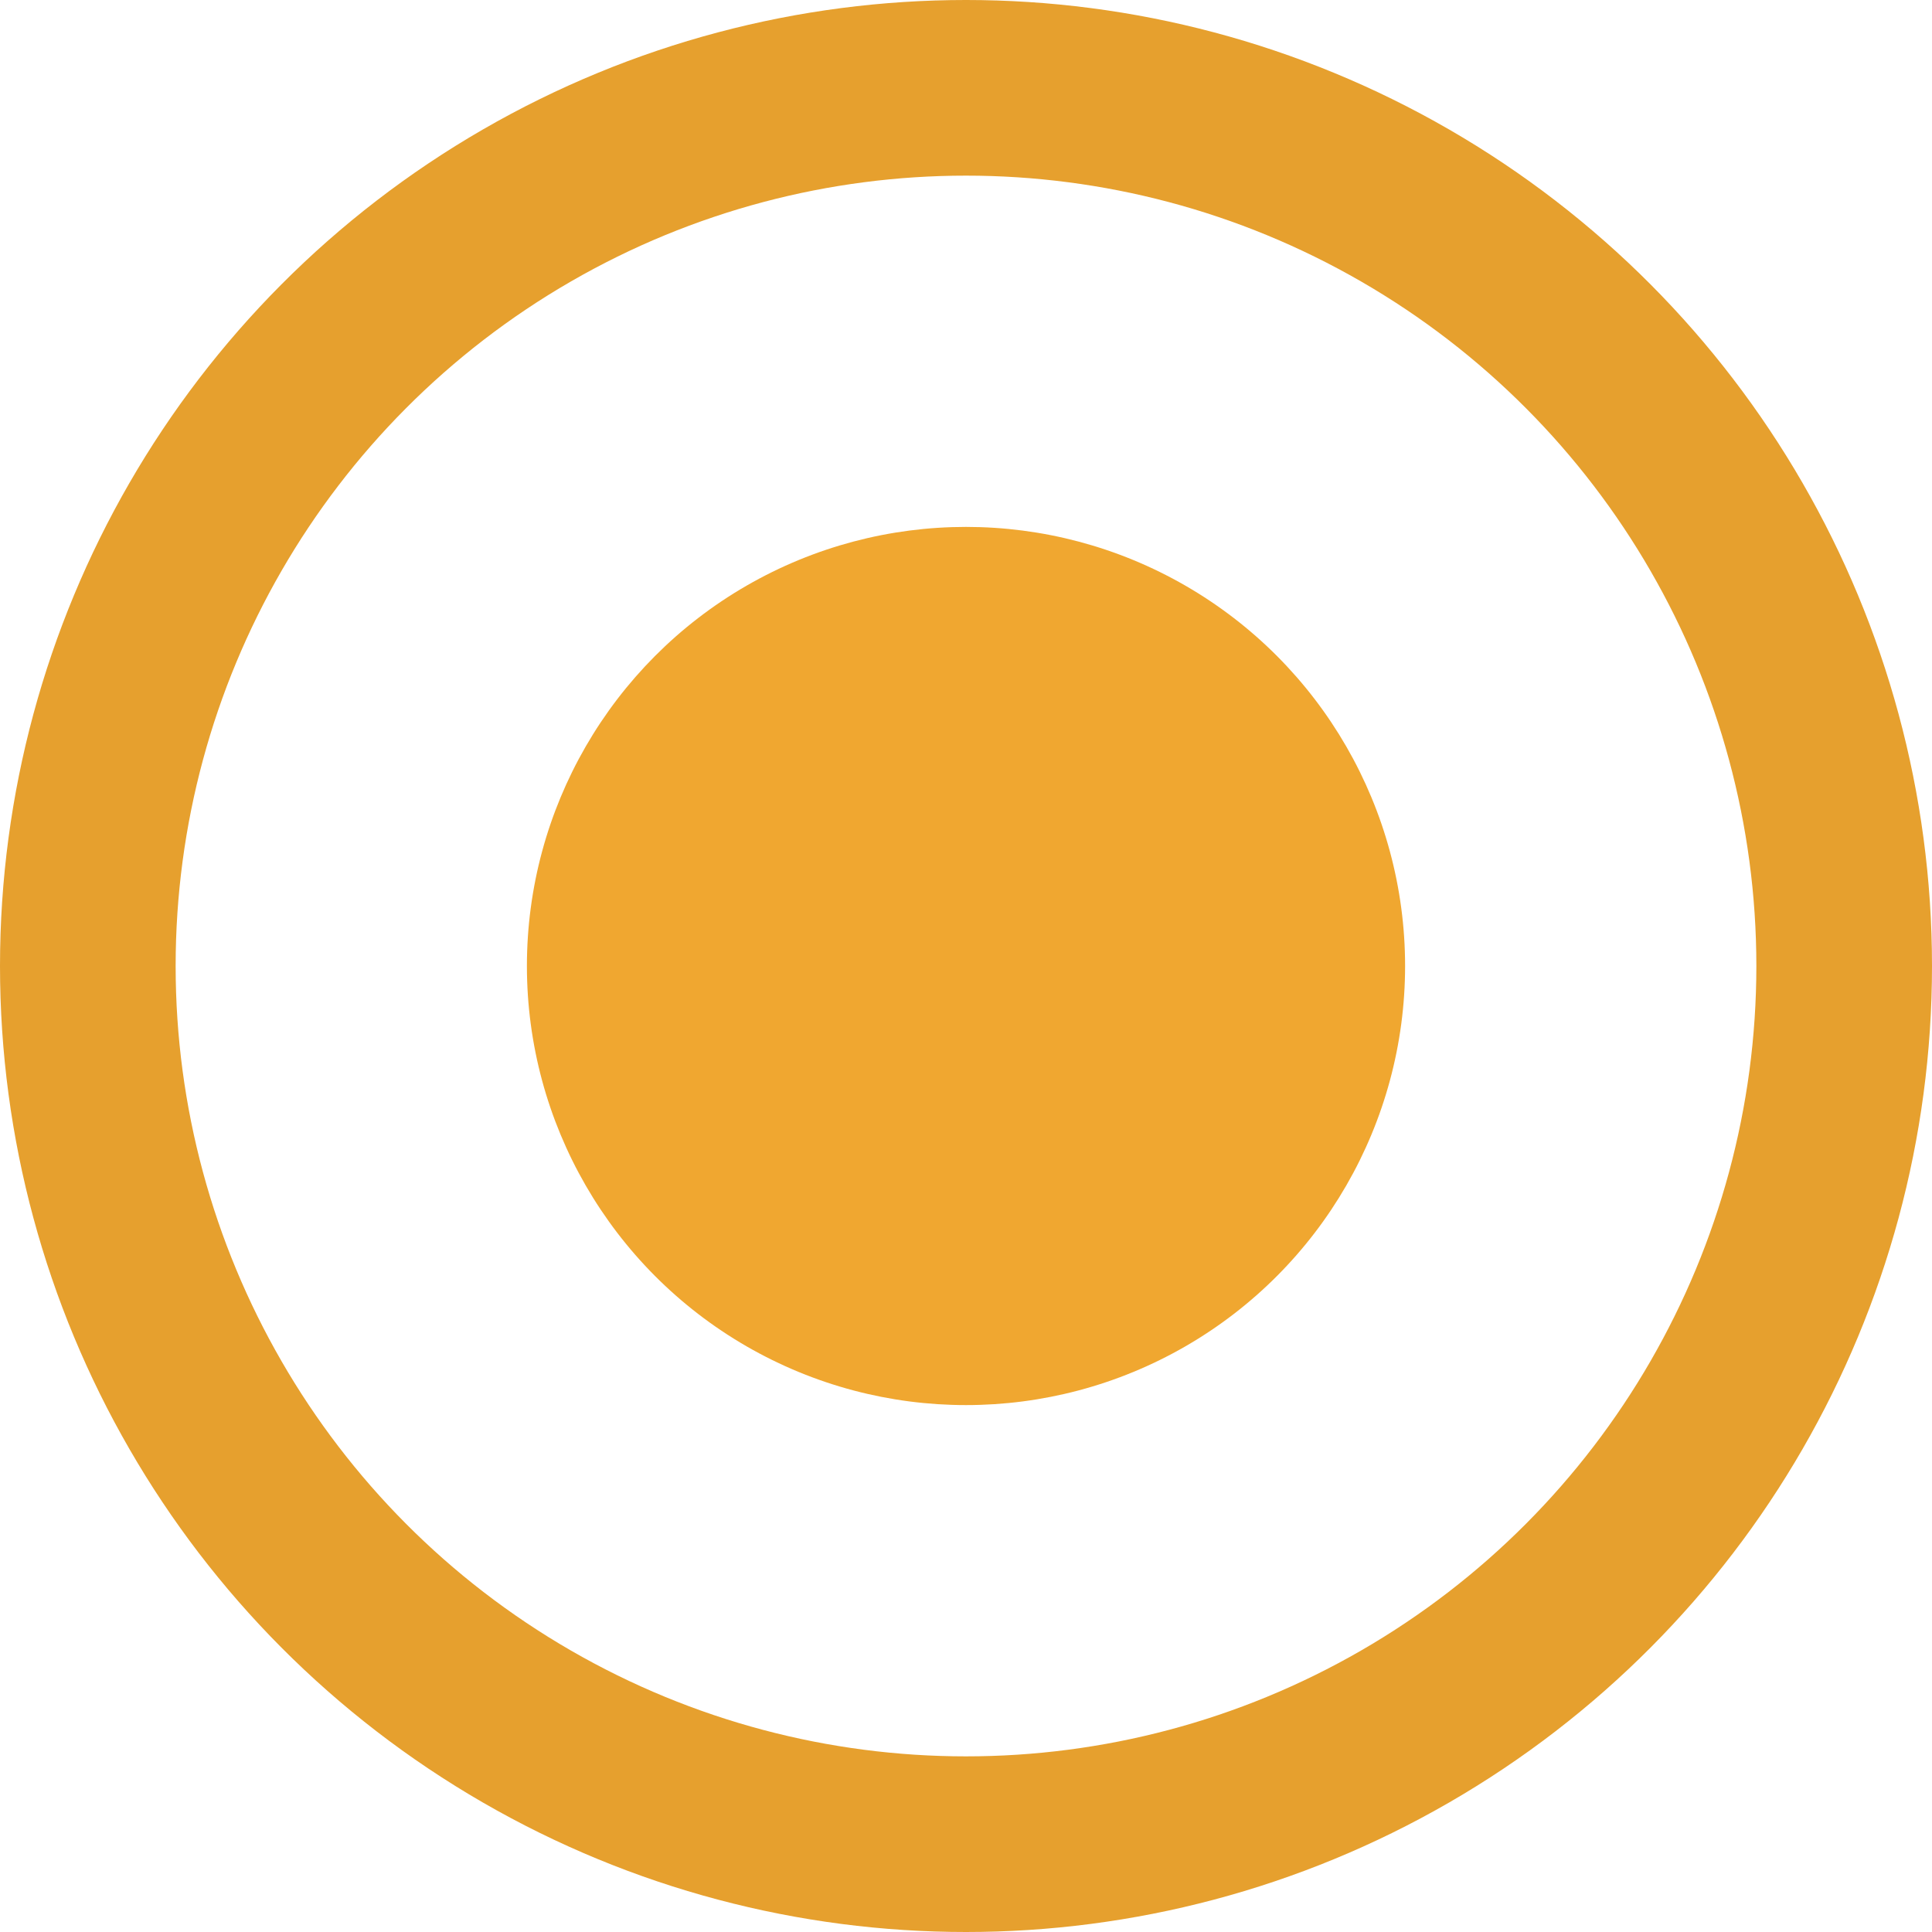
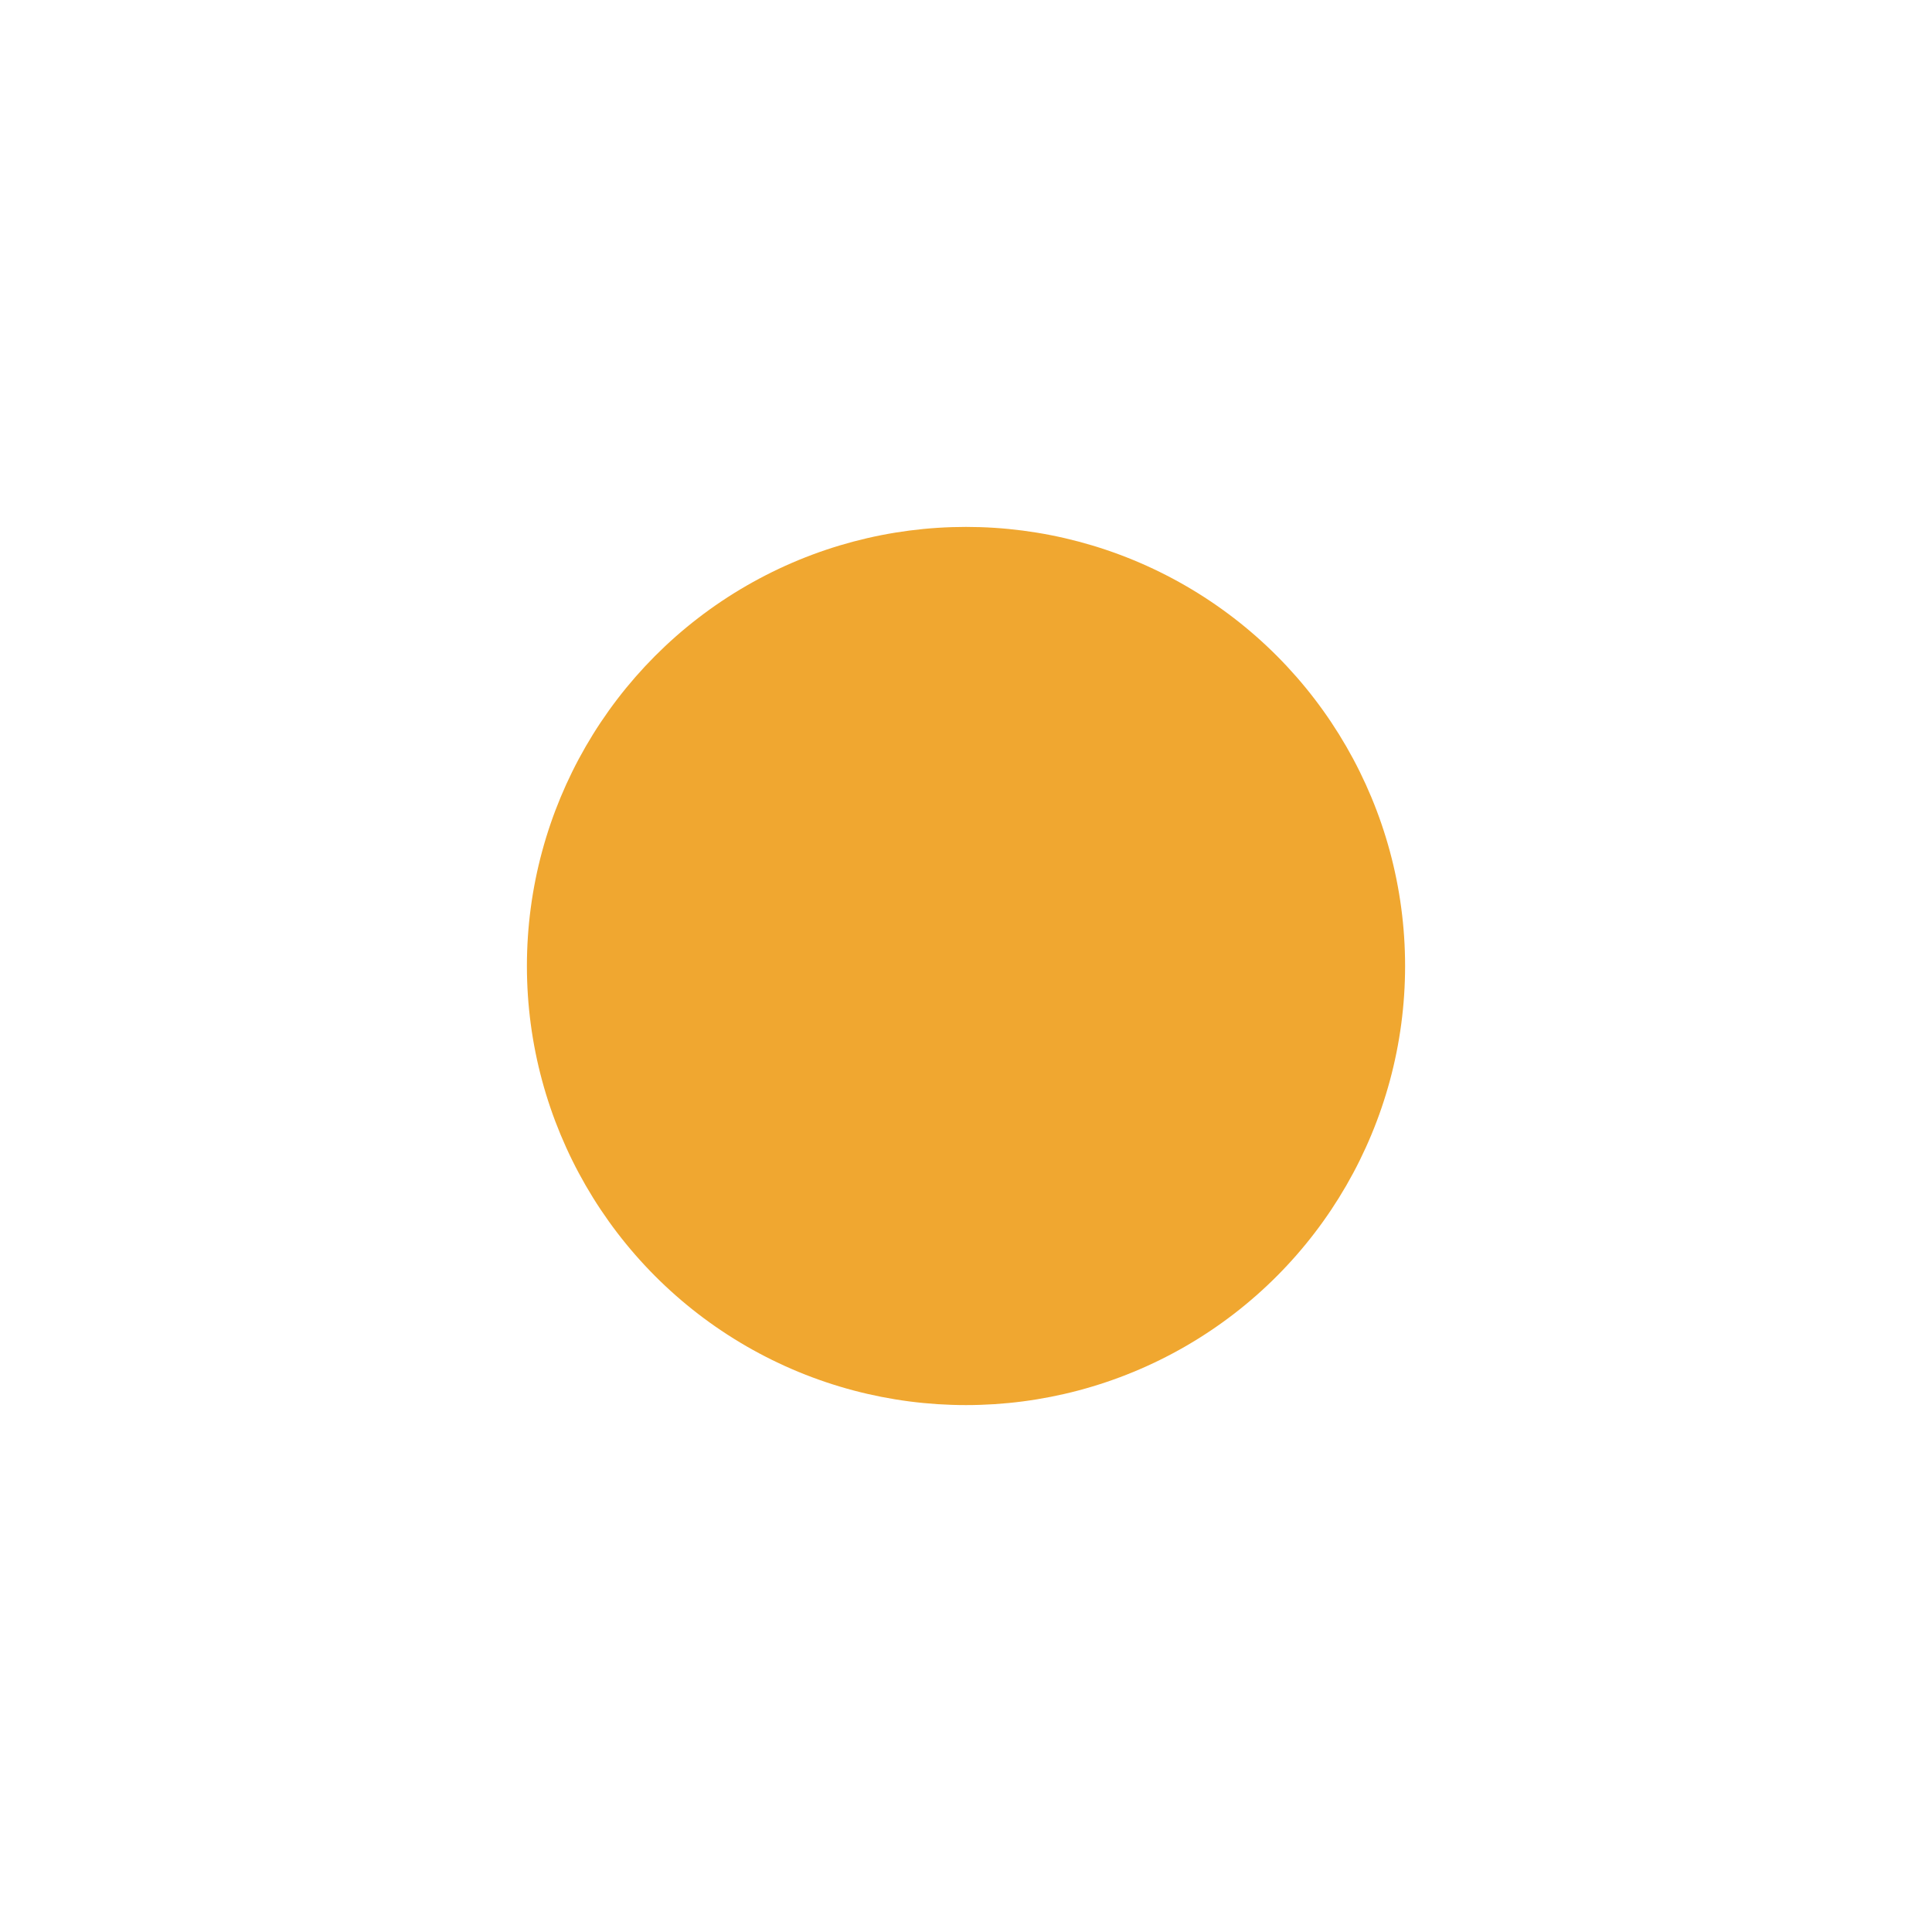
<svg xmlns="http://www.w3.org/2000/svg" width="11" height="11" viewBox="0 0 11 11">
  <g id="Group_2" data-name="Group 2" transform="translate(-1122 -28)">
    <circle id="Ellipse_1" data-name="Ellipse 1" cx="2.5" cy="2.5" r="2.5" transform="translate(1125 31)" fill="#f0a730" />
    <g id="Ellipse_2" data-name="Ellipse 2" transform="translate(1122 28)" fill="none" stroke="#e6a02e" stroke-width="1">
-       <circle cx="5.5" cy="5.5" r="5.5" stroke="none" />
-       <circle cx="5.5" cy="5.5" r="5" fill="none" />
-     </g>
+       </g>
  </g>
</svg>